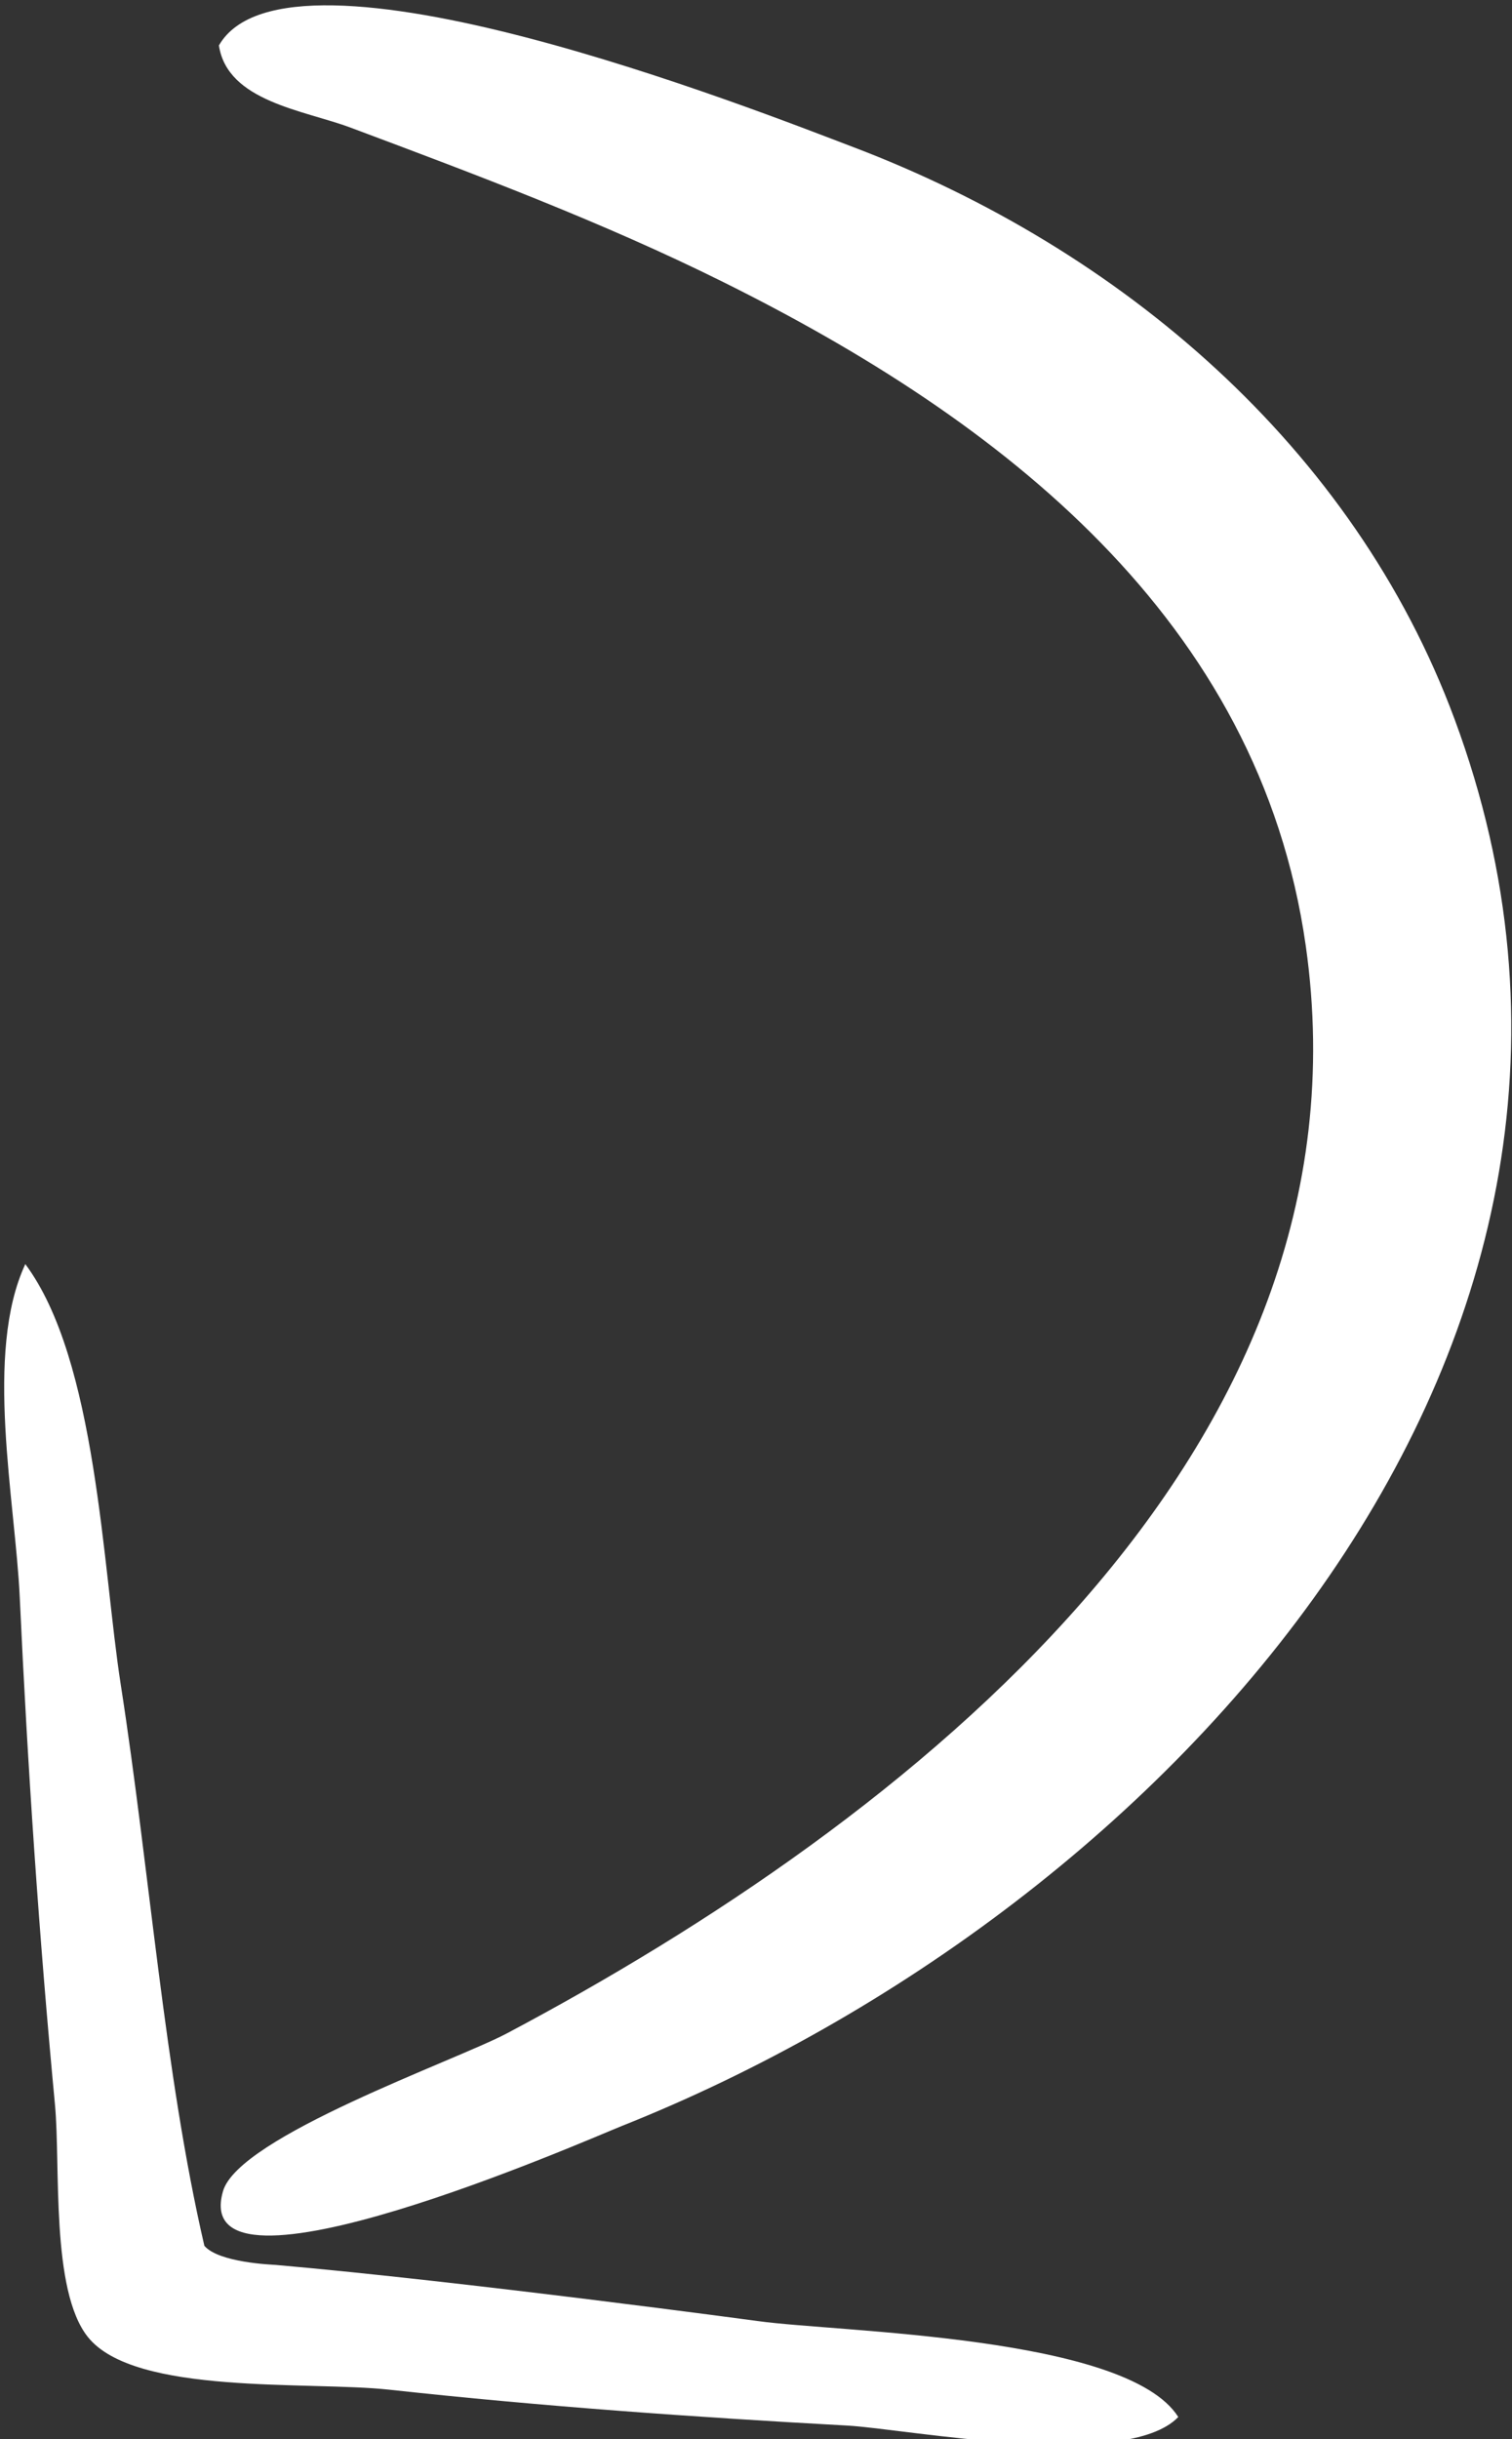
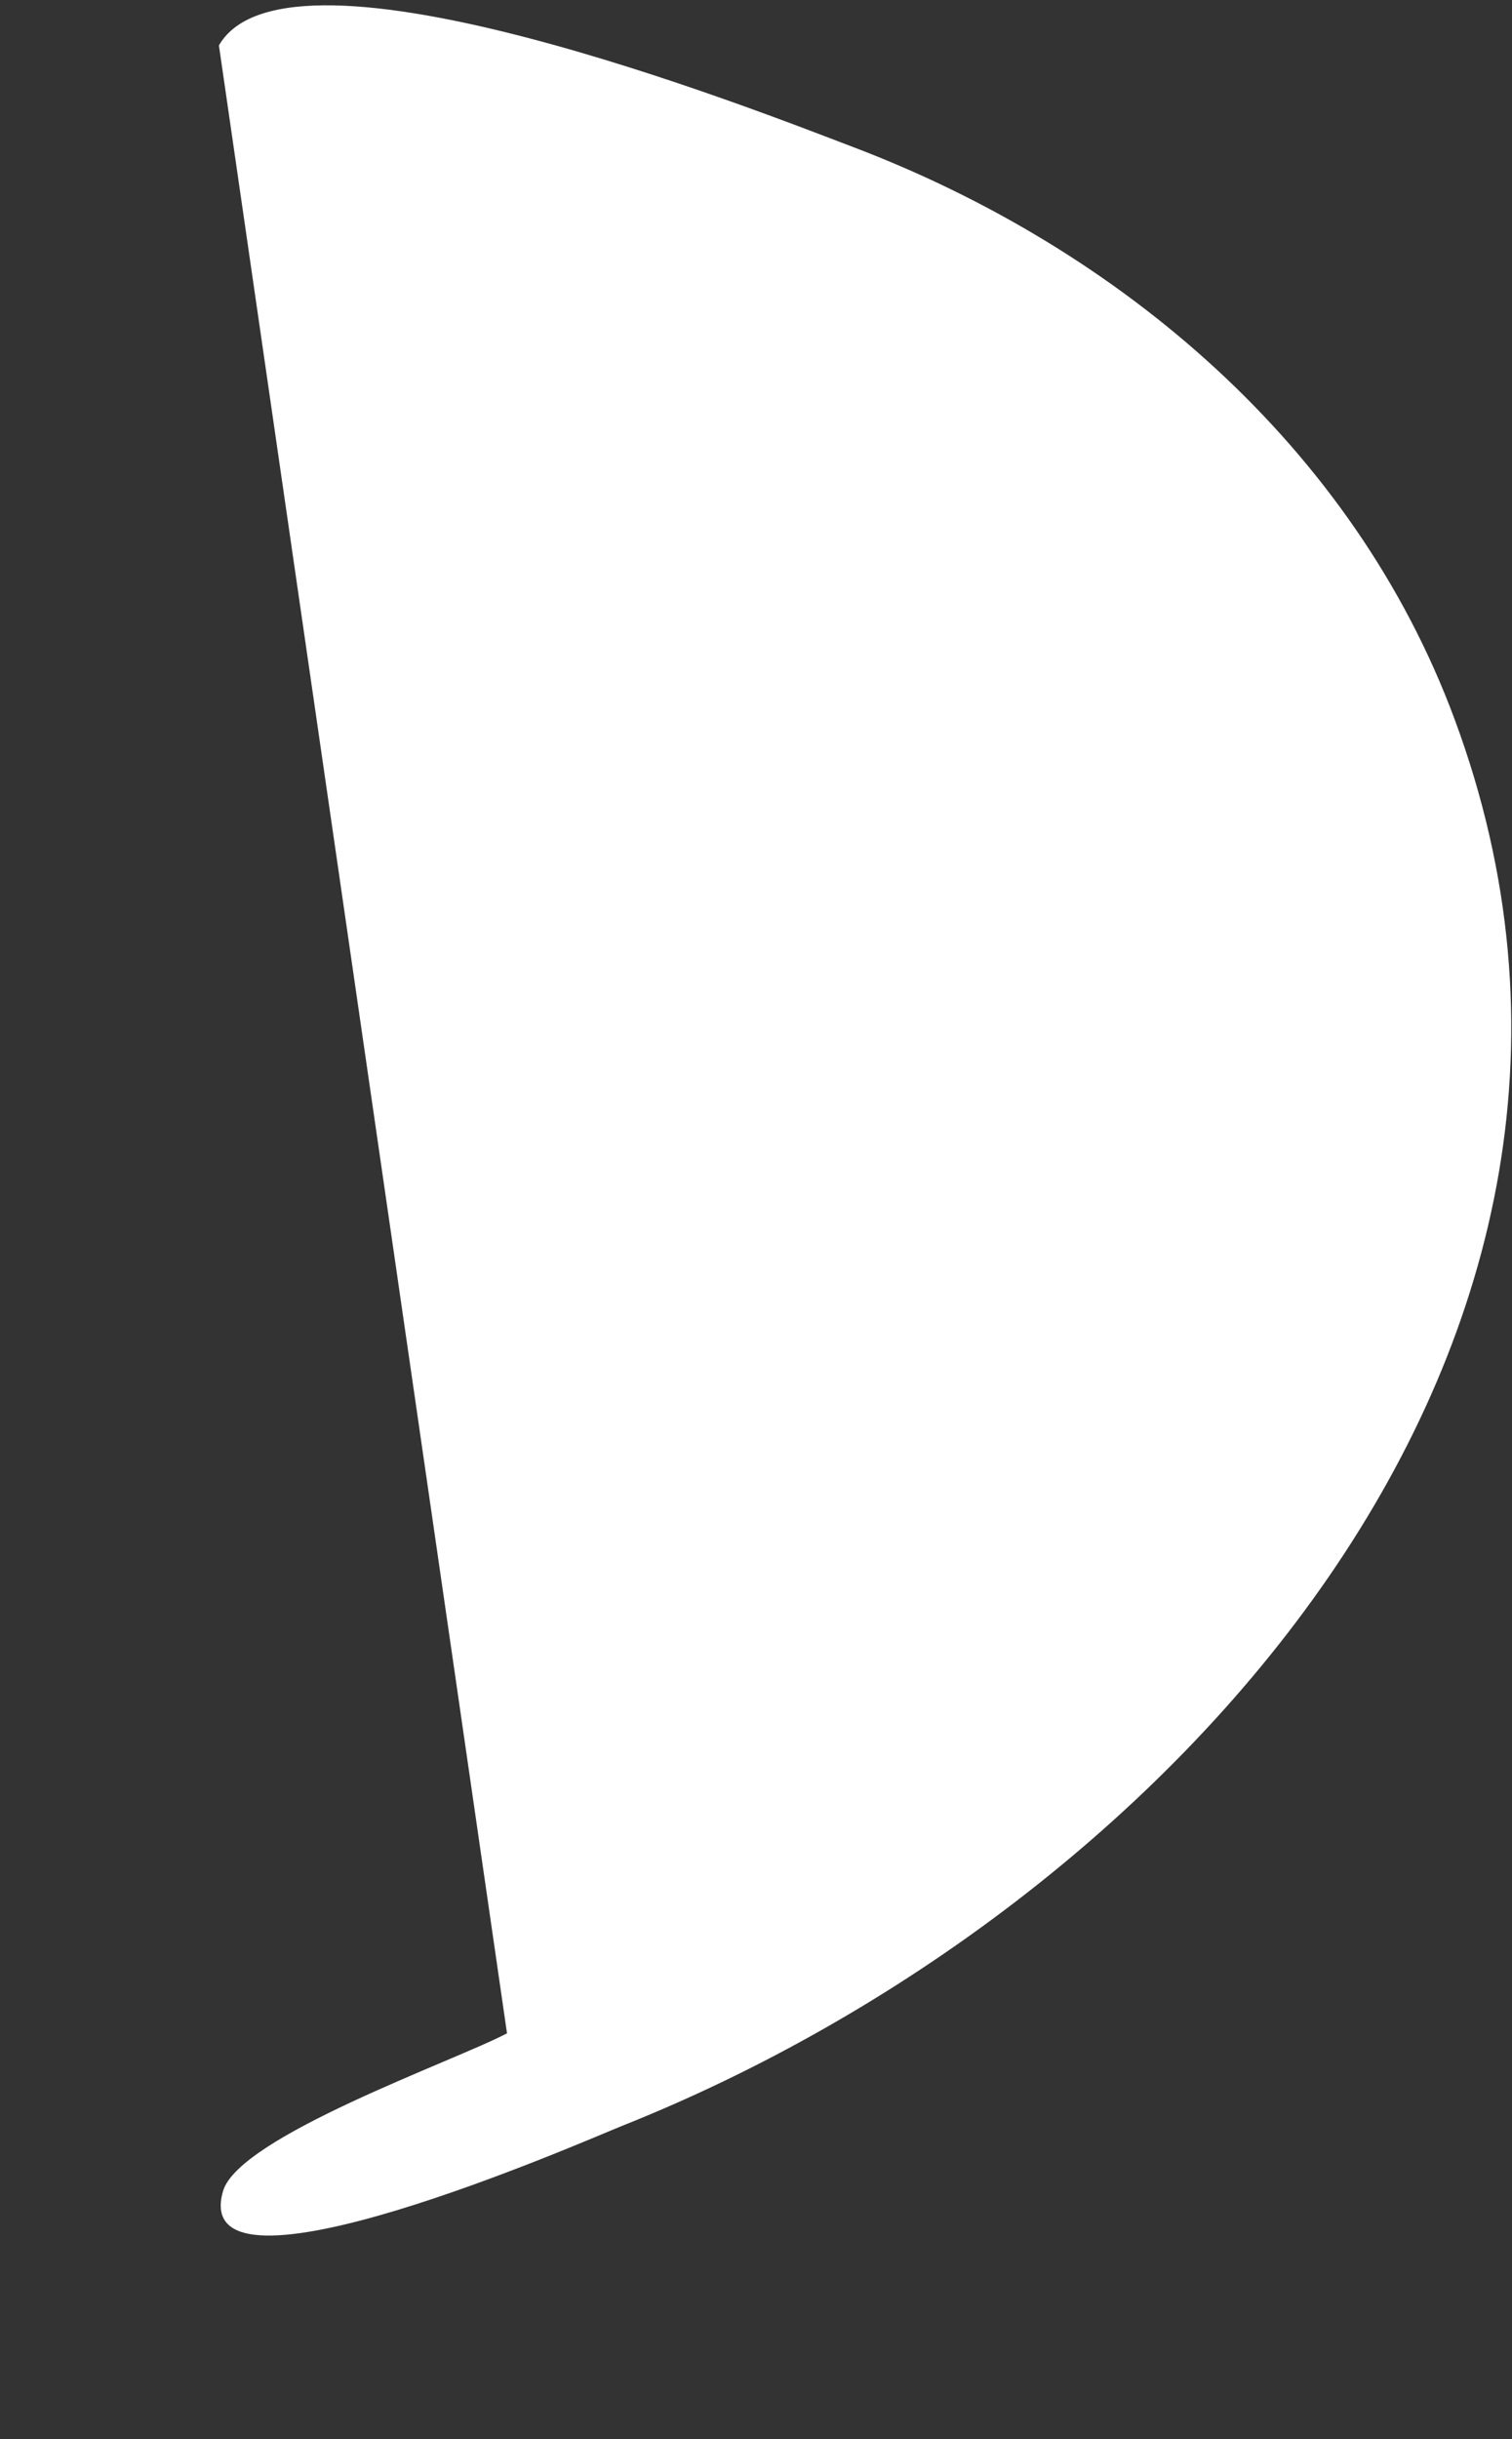
<svg xmlns="http://www.w3.org/2000/svg" id="Layer_1" data-name="Layer 1" viewBox="0 0 635 1024">
  <rect x="0" y="0" width="635" height="1024" fill="#333333" stroke="none" />
  <defs>
    <style>.cls-1{fill:#fff;}</style>
  </defs>
  <title>gh-arrow</title>
  <g id="arrow">
-     <path class="cls-1" d="M91.94,19.07C121-31.49,318.22,46.49,358.45,61.79c112,42.6,210,125.67,252.43,240.1,97.48,262.71-121.26,499.67-349.66,590.55-13.69,5.45-182.64,79.84-167.57,27.42,6.62-23,97.55-54.77,119.28-66.29C380.11,764.95,578.78,610.6,548.38,397,528.86,259.9,420.26,176.25,303.69,118.38,253.08,93.24,200,73.32,147.13,53.54,127.71,46.27,95.47,42.63,91.94,19.07Z" />
-     <path class="cls-1" d="M85.83,942.78C69.05,870.42,62.88,785.36,50.7,707.11c-7.62-48.93-10.06-136.24-40.07-176.44-17.35,37.27-4.23,99.1-2.33,140,3.29,71.08,8.09,141.93,14.78,212.79,2.42,25.66-1.88,78,13.85,97.63,19.67,24.59,92.7,18.4,126.51,22.08,64,7,128.19,11.54,192.47,15.07,24.63,1.36,116.87,19.3,138.94-3.6-21.69-34.28-143-35.59-176.36-40.25,0,0-123.38-16.65-202.78-23.6C114,950.67,91.88,949.82,85.83,942.78Z" />
+     <path class="cls-1" d="M91.94,19.07C121-31.49,318.22,46.49,358.45,61.79c112,42.6,210,125.67,252.43,240.1,97.48,262.71-121.26,499.67-349.66,590.55-13.69,5.45-182.64,79.84-167.57,27.42,6.62-23,97.55-54.77,119.28-66.29Z" />
  </g>
</svg>